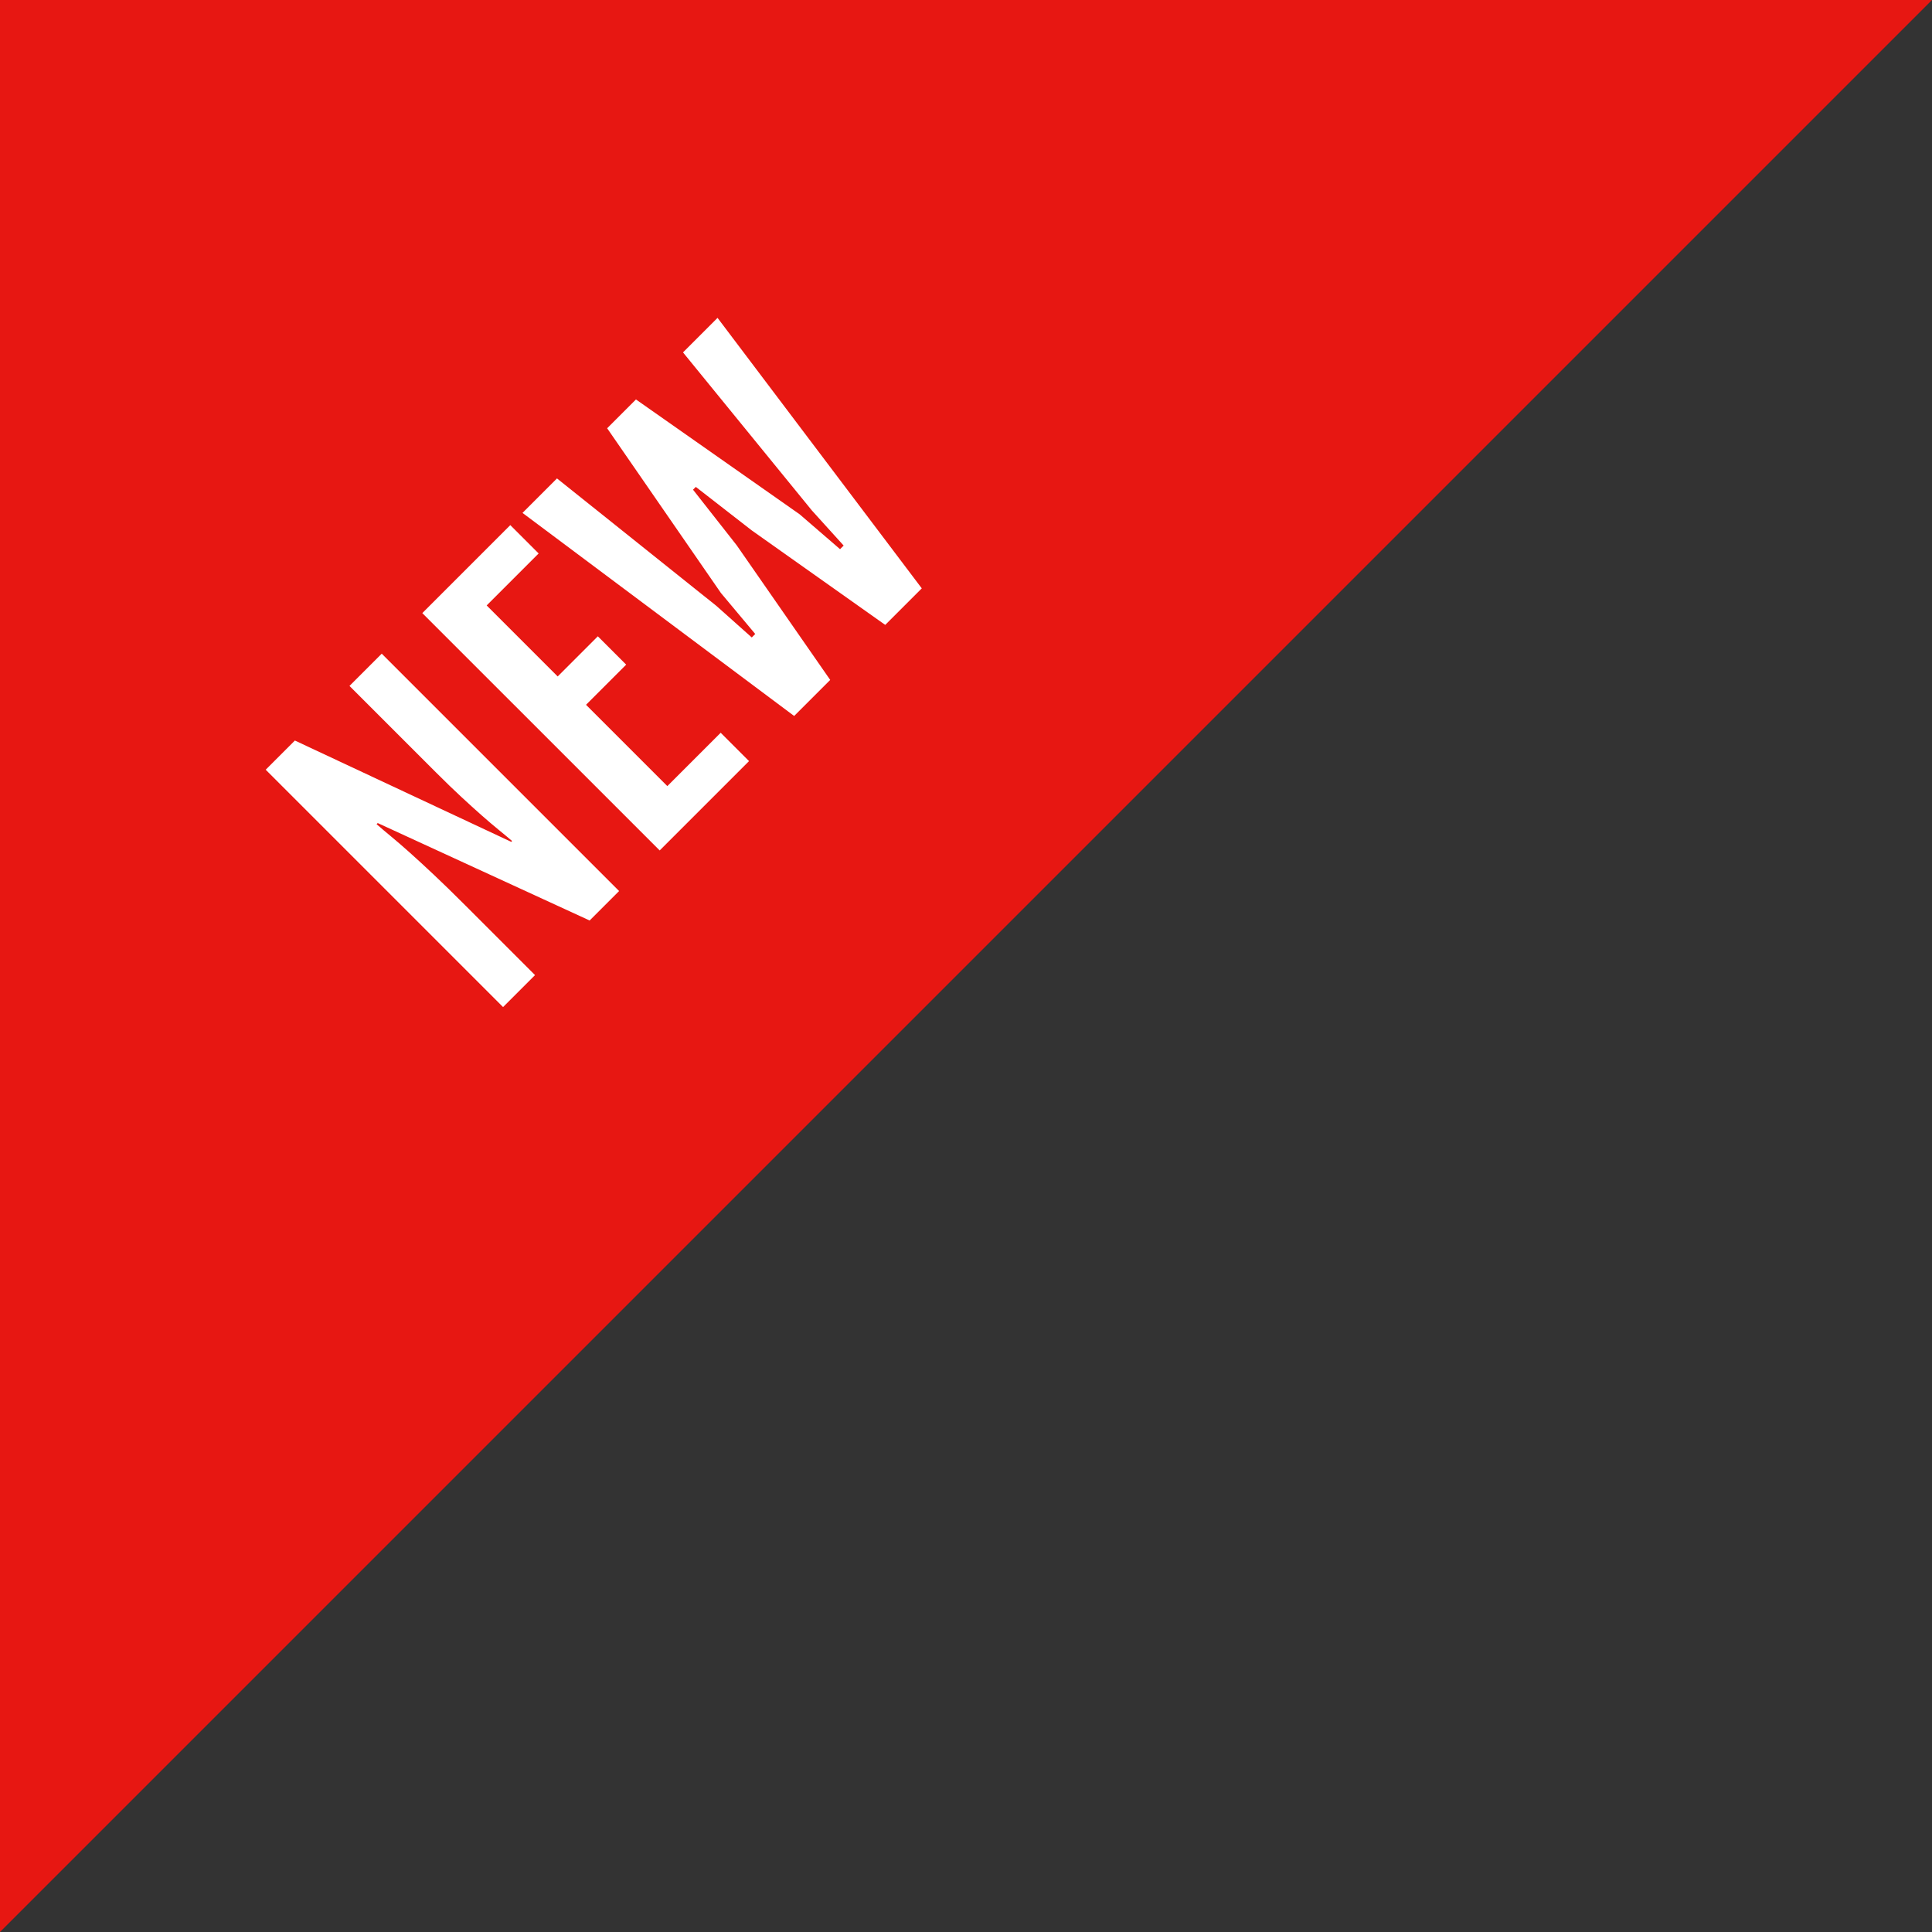
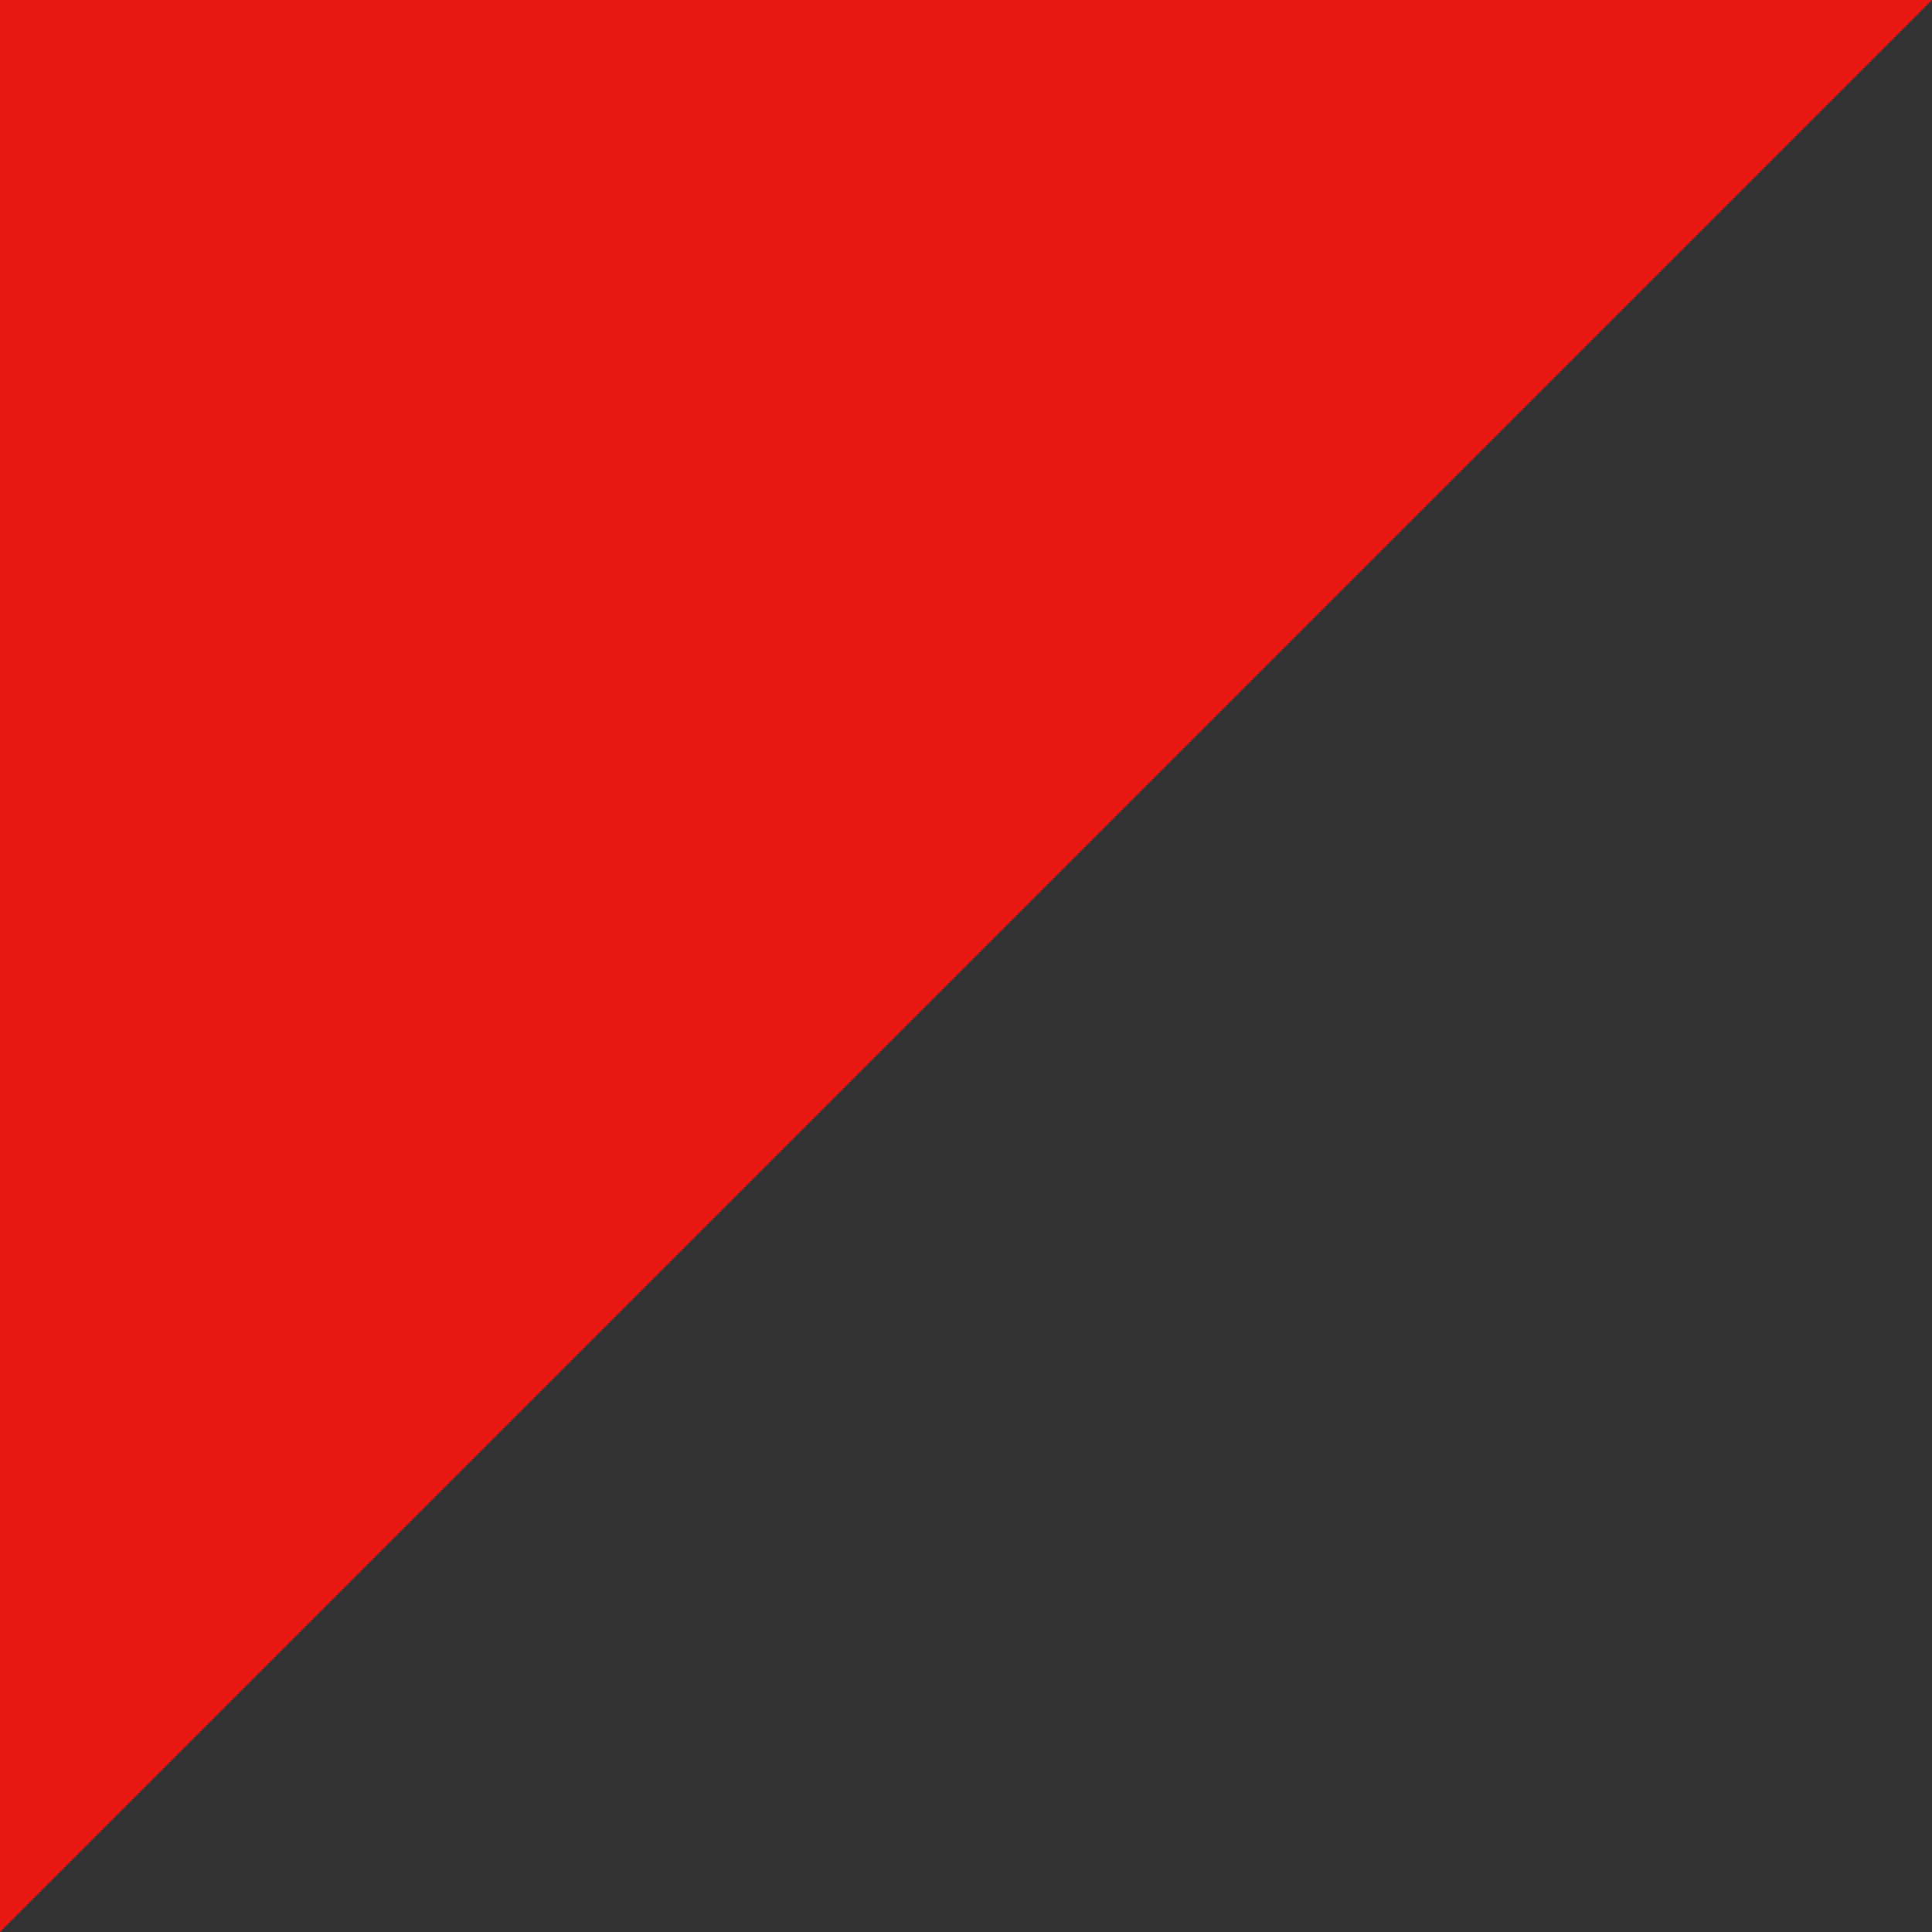
<svg xmlns="http://www.w3.org/2000/svg" width="72" height="72" viewBox="0 0 72 72">
  <rect x="0" y="0" width="72" height="72" fill="#333333" stroke="none" />
  <g id="Group_804" data-name="Group 804" transform="translate(-150 -4674)">
    <path id="Path_828" data-name="Path 828" d="M0,0H72L0,72Z" transform="translate(150 4674)" fill="#e71712" />
    <g id="Group_802" data-name="Group 802" transform="translate(-3273.792 1497.367) rotate(-45)">
-       <path id="Path_1831" data-name="Path 1831" d="M-11.514-12.51h1.538l3.032,8.372H-6.9q-.022-.293-.059-.652t-.066-.817q-.029-.458-.051-1.036t-.022-1.3V-12.51h1.7V0H-6.951L-9.968-8.152h-.059q.022.33.059.714t.066.9q.029.52.051,1.212t.022,1.644V0h-1.685Zm8.254,0H1.377v1.494H-1.362v3.743H.754v1.494H-1.362v4.285H1.45V0H-3.259Zm5.281,0H3.838L4.68-4.951l.1,1.765h.183l.176-1.985L6.482-12.51H8L9.287-5.171l.146,1.985h.19l.088-1.765.769-7.559H12.3L10.554,0H8.628L7.6-6.013,7.273-8.628H7.126L6.812-6.013,5.728,0h-1.9Z" transform="translate(173 4707)" fill="#fff" />
-     </g>
+       </g>
  </g>
</svg>